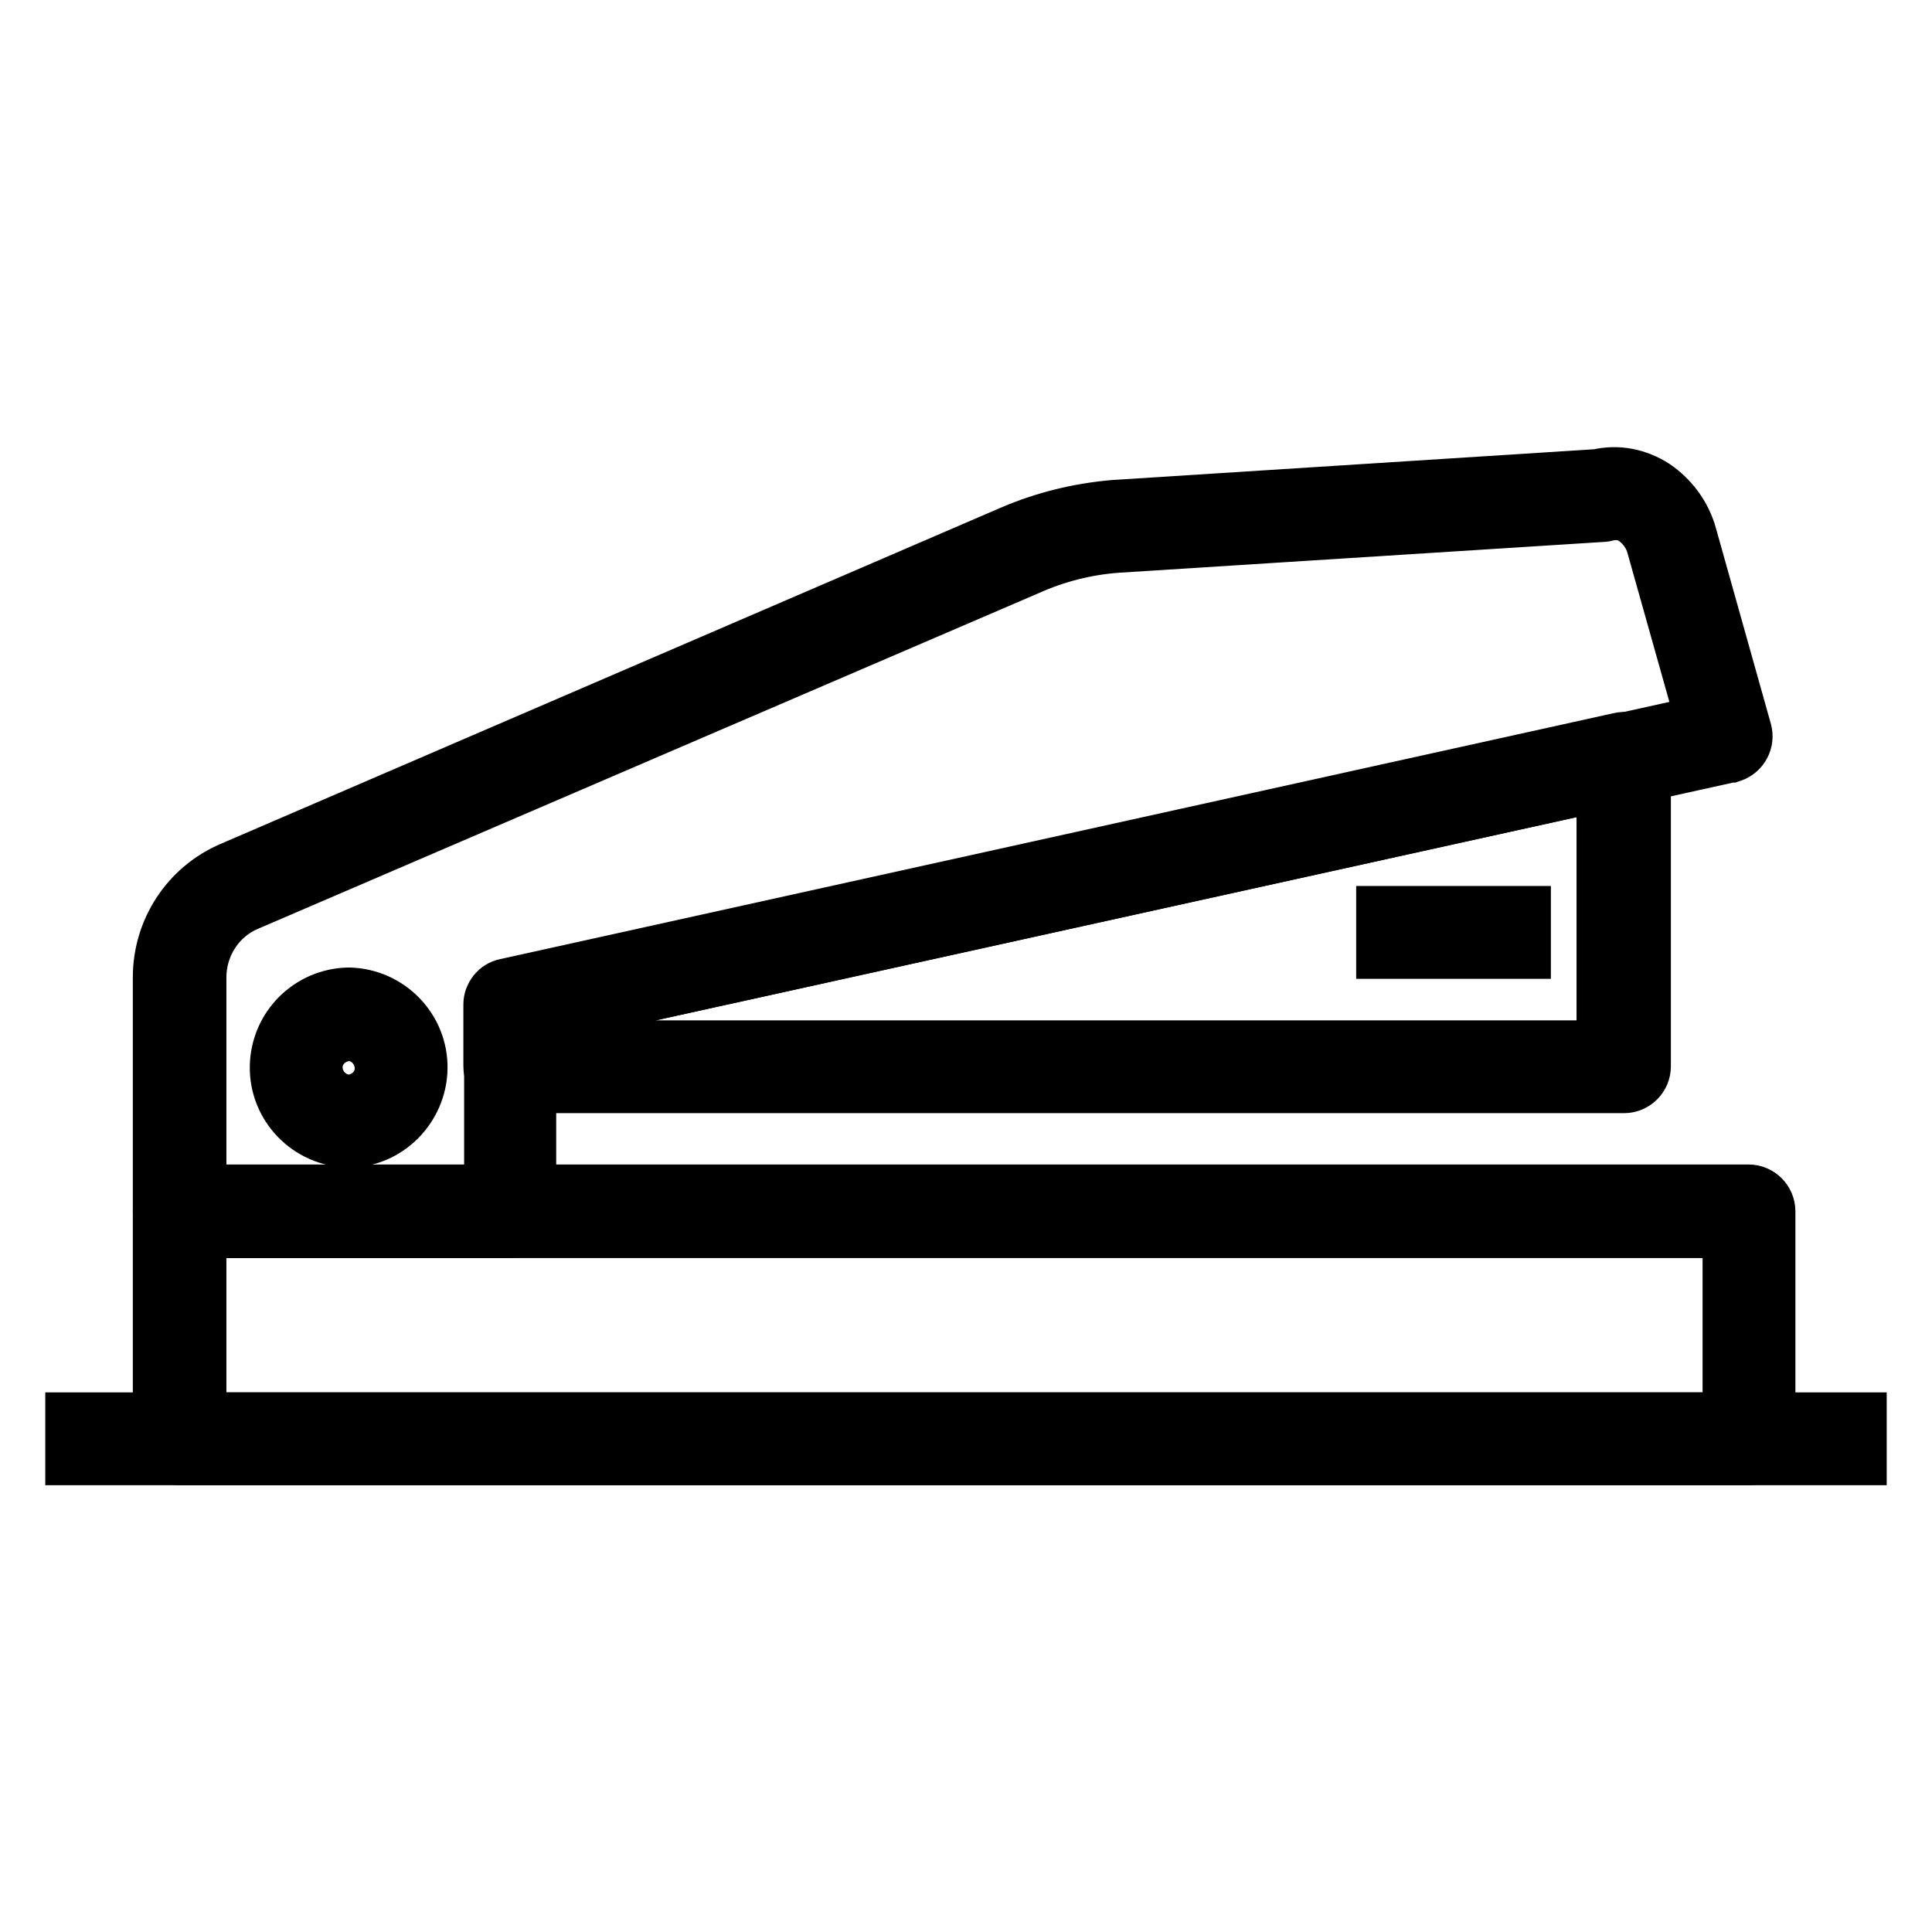
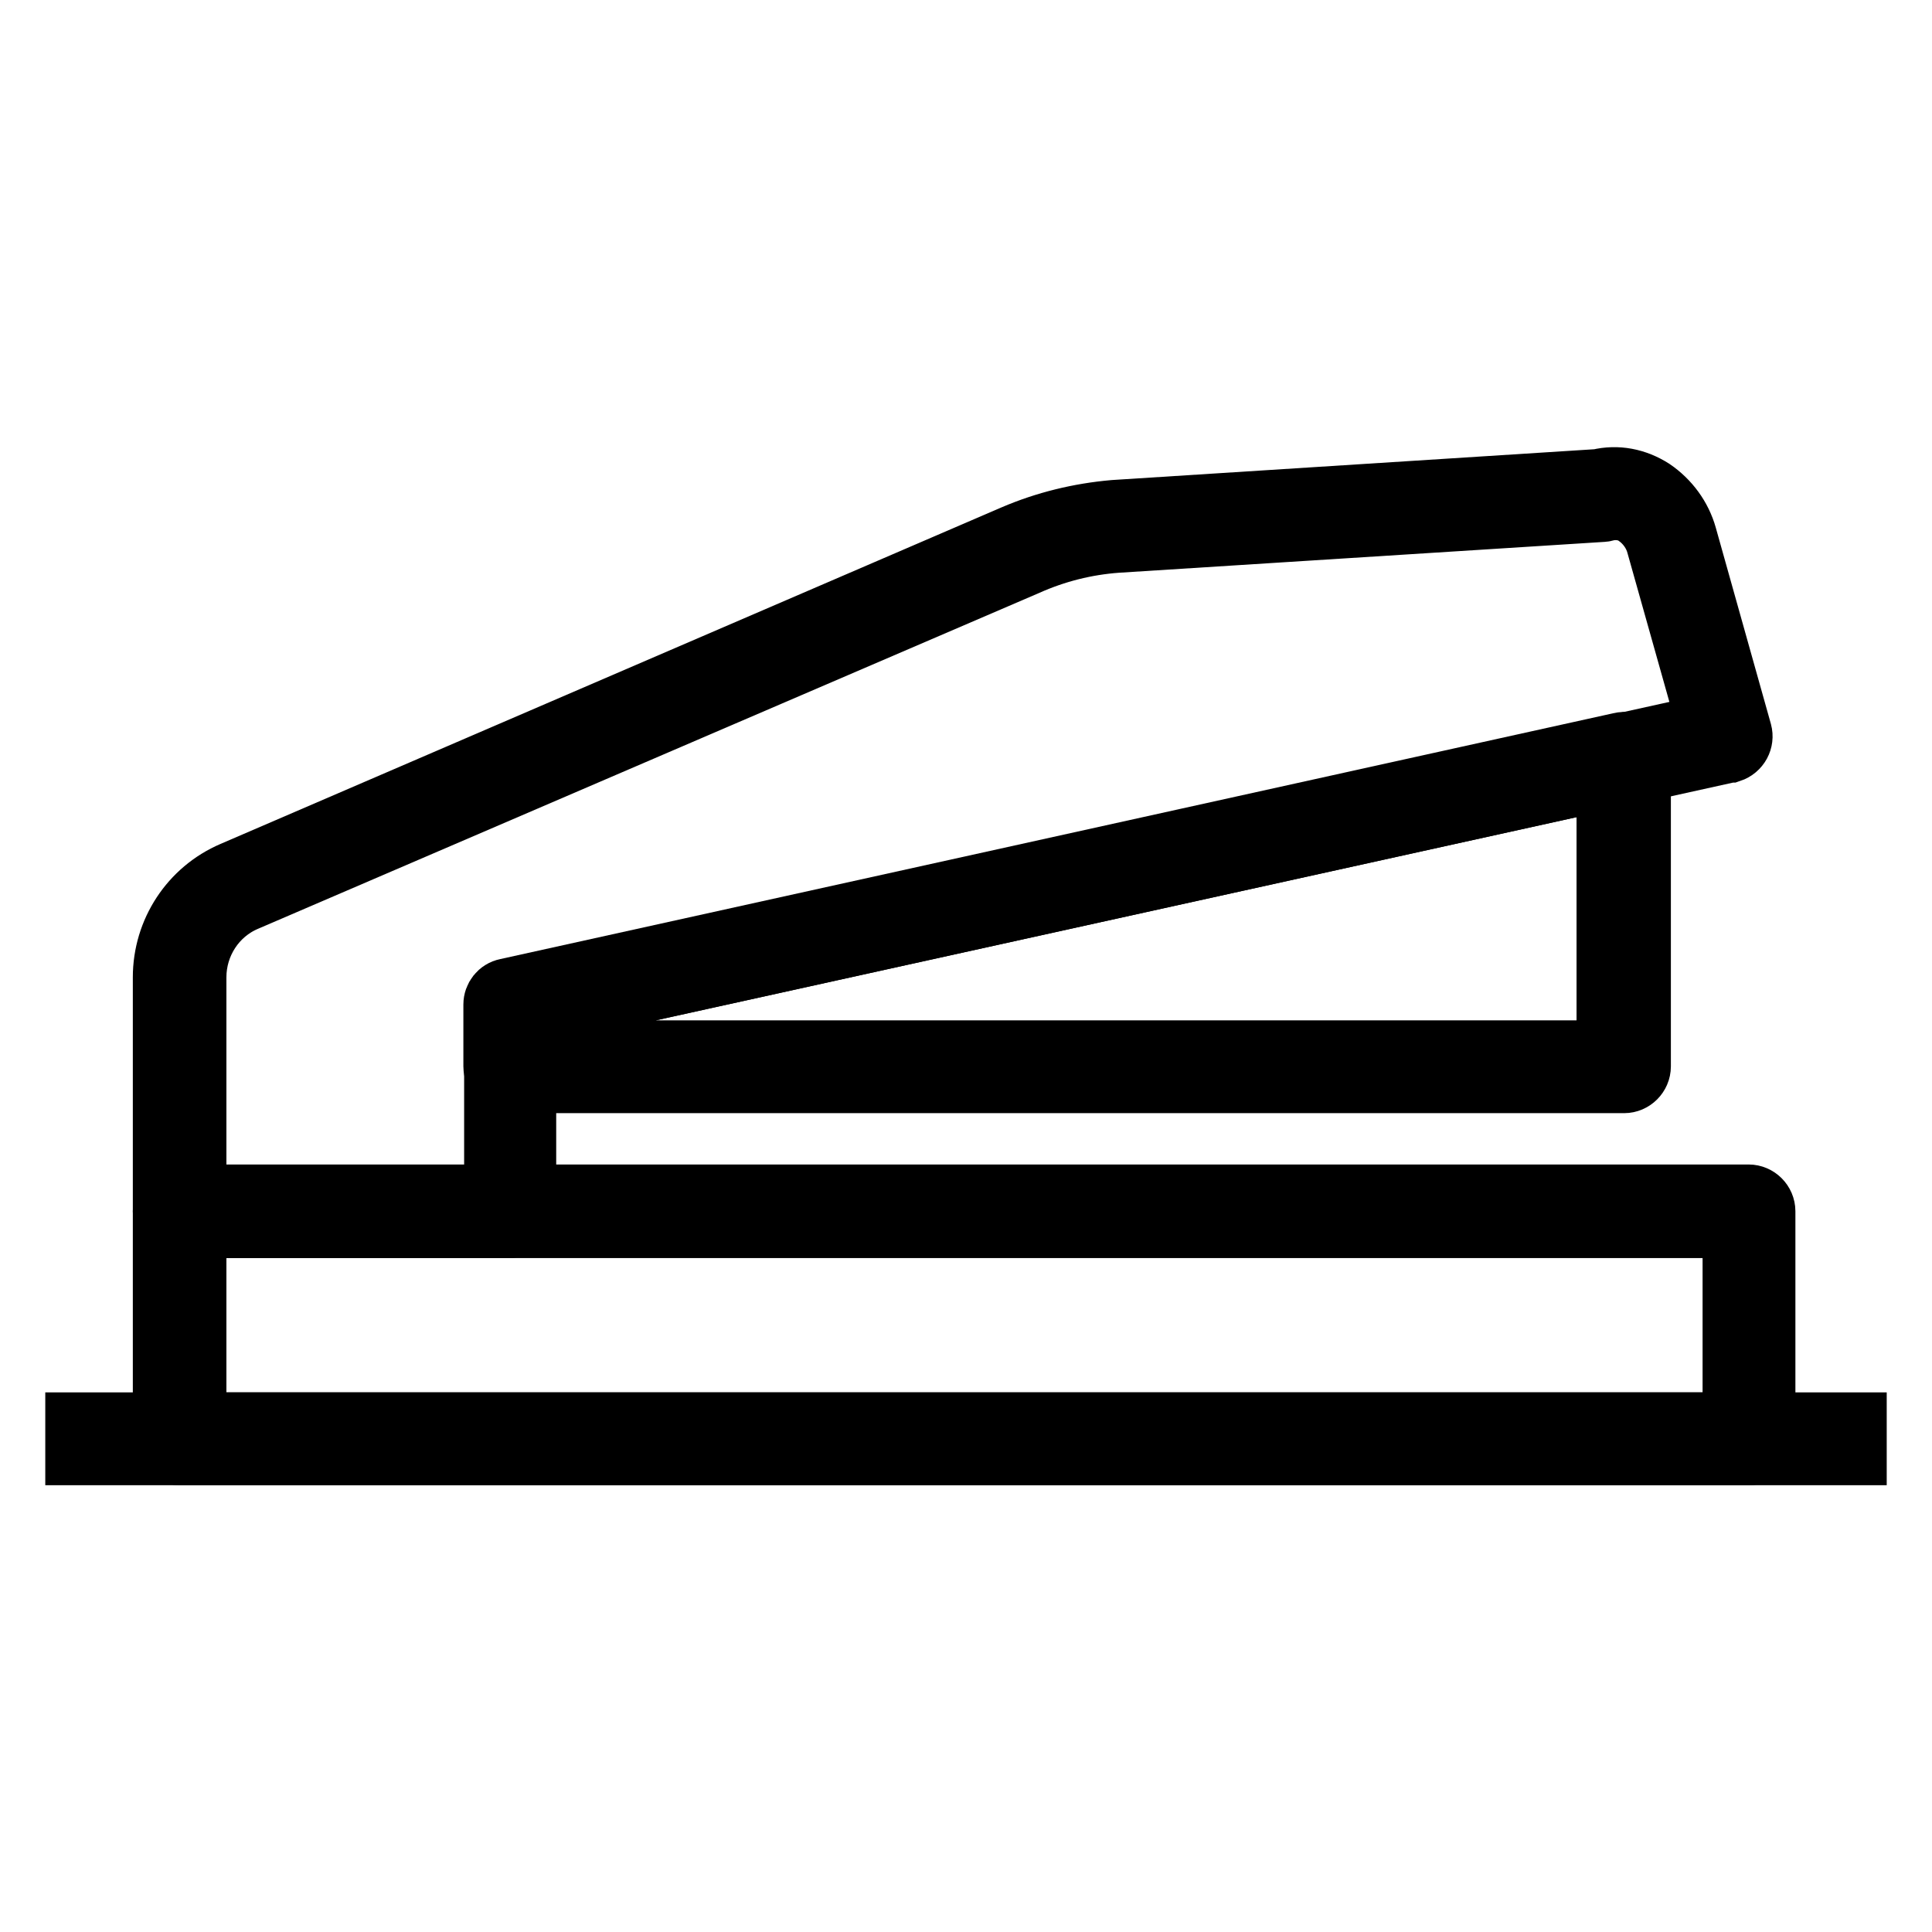
<svg xmlns="http://www.w3.org/2000/svg" version="1.1" x="0px" y="0px" viewBox="0 0 256 256" enable-background="new 0 0 256 256" xml:space="preserve">
  <g>
    <path stroke-width="8" fill-opacity="0" stroke="#000000" d="M23.8,192.8c-1.2,0-2.2-1-2.2-2.2v-30.1c0-1.2,1-2.2,2.2-2.2l207.9,0c1.2,0,2.2,1,2.2,2.2v30.1 c0,1.2-1,2.2-2.2,2.2L23.8,192.8z M26,162.7v25.8l203.6,0v-25.8L26,162.7z" />
    <path stroke-width="8" fill-opacity="0" stroke="#000000" d="M23.8,162.7c-1.2,0-2.2-1-2.2-2.2v-31c0-6.1,3.6-11.6,9.2-14l103.5-44.6c4.2-1.8,8.7-2.9,13.3-3.3h0 l64.2-4.1c2.5-0.6,5-0.1,7.2,1.3c2.2,1.5,3.8,3.7,4.5,6.2l7.3,26c0.3,1.1-0.3,2.3-1.5,2.7c0,0-0.1,0-0.1,0L69.7,134.9v25.6 c0,1.2-1,2.2-2.2,2.2L23.8,162.7z M148,71.9c-4.1,0.3-8.1,1.3-11.9,3L32.6,119.4c-4,1.7-6.6,5.7-6.6,10.1v28.9h39.5v-25.2 c0-1,0.7-1.9,1.7-2.1l159-35.1l-6.7-23.8c-0.4-1.5-1.4-2.9-2.7-3.8c-1.1-0.8-2.6-1-3.9-0.7c-0.1,0-0.3,0.1-0.4,0.1L148,71.9z" />
    <path stroke-width="8" fill-opacity="0" stroke="#000000" d="M67.6,143.5c-1.2,0-2.2-1-2.2-2.2v-8.2c0-1,0.7-1.9,1.7-2.1l147.6-32.6c1.2-0.3,2.3,0.5,2.6,1.6 c0,0.2,0.1,0.3,0.1,0.5v40.8c0,1.2-1,2.2-2.2,2.2L67.6,143.5z M69.7,134.9v4.3l143.2,0v-35.9L69.7,134.9z M10,188.5h236v4.3H10 V188.5z" />
-     <path stroke-width="8" fill-opacity="0" stroke="#000000" d="M183.7,121.4h17.8v4.3h-17.8V121.4z M46.2,150.7c-5.1-0.1-9.2-4.3-9.1-9.4c0.1-5,4.1-9,9.1-9.1 c5.1,0.1,9.2,4.3,9.1,9.4C55.2,146.6,51.1,150.7,46.2,150.7z M46.2,136.6c-2.7,0.1-4.9,2.3-4.8,5c0.1,2.6,2.2,4.7,4.8,4.8 c2.7-0.1,4.9-2.3,4.8-5C50.9,138.8,48.8,136.6,46.2,136.6z" />
  </g>
</svg>